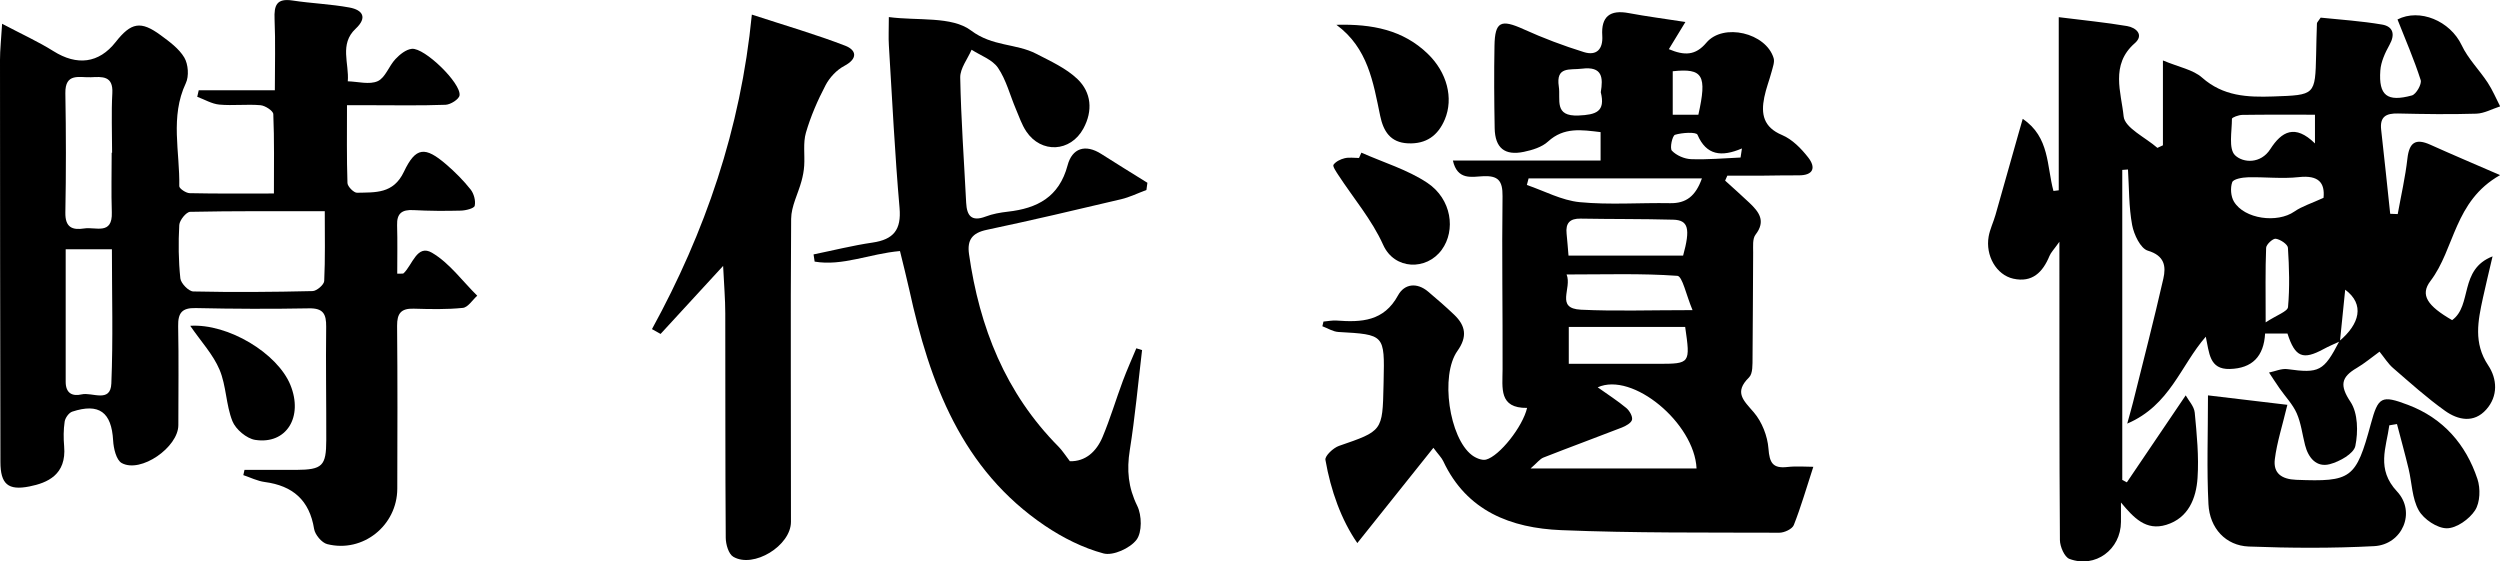
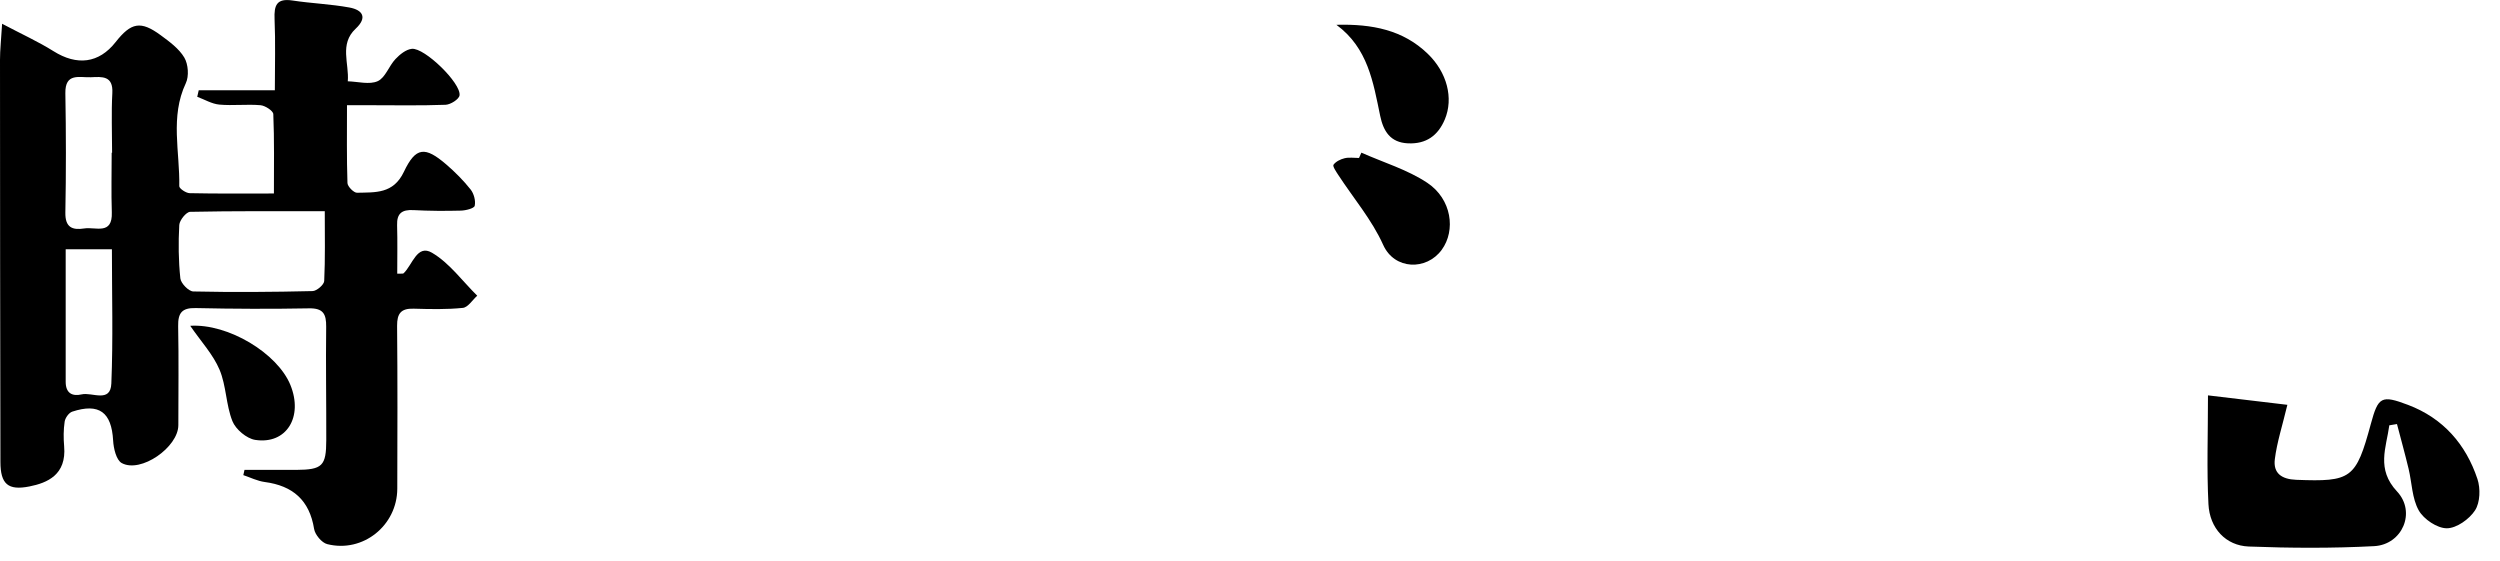
<svg xmlns="http://www.w3.org/2000/svg" id="_레이어_2" data-name="레이어 2" viewBox="0 0 534.38 120">
  <g id="_레이어_1-2" data-name="레이어 1">
    <g>
      <g>
-         <path d="m192.38,53.66c-6.58.59-12.28,3.27-18.25,2.26-.08-.51-.15-1.02-.23-1.54,4.2-.86,8.37-1.91,12.61-2.53,4.48-.66,6.18-2.71,5.77-7.42-1.01-11.55-1.57-23.13-2.28-34.7-.11-1.73-.01-3.46-.01-6.08,6.2.82,13.45-.23,17.57,2.87,4.61,3.47,9.59,2.73,13.93,4.97,3.07,1.59,6.38,3.08,8.82,5.41,2.98,2.86,3.33,6.78,1.27,10.57-2.74,5.06-9.02,5.39-12.22.61-.96-1.44-1.52-3.15-2.21-4.76-1.26-2.96-2.06-6.22-3.83-8.83-1.19-1.75-3.71-2.61-5.64-3.86-.85,1.98-2.46,3.98-2.43,5.94.17,8.93.82,17.84,1.27,26.76.14,2.8,1.15,4.1,4.16,2.96,1.49-.57,3.13-.86,4.72-1.04,6.31-.7,10.99-3.12,12.8-9.91.96-3.63,3.76-4.64,7.22-2.42,3.26,2.09,6.56,4.1,9.84,6.15-.07.51-.14,1.03-.21,1.54-1.81.67-3.56,1.54-5.42,1.98-9.55,2.26-19.11,4.51-28.72,6.54-3.11.66-4.21,2.16-3.78,5.19,2.23,15.64,7.79,29.71,19.11,41.13.85.86,1.51,1.92,2.45,3.14,3.33.08,5.67-2.05,6.99-5.19,1.64-3.91,2.85-8,4.33-11.98.88-2.35,1.91-4.65,2.88-6.97.41.13.82.26,1.23.38-.85,7.14-1.5,14.32-2.63,21.42-.67,4.23-.34,7.94,1.6,11.88.99,2.01,1.06,5.64-.16,7.25-1.38,1.82-5.01,3.46-7.05,2.92-4.38-1.17-8.67-3.34-12.47-5.89-17.87-12.05-24.69-30.59-29.05-50.49-.59-2.69-1.29-5.36-1.99-8.27Z" />
-         <path d="m154.56,56.85c-5.05,5.49-9.2,10.01-13.36,14.53-.61-.34-1.22-.68-1.84-1.03,11.37-20.77,18.95-42.72,21.35-67.23,7.31,2.39,13.73,4.25,19.95,6.65,2.39.92,2.79,2.74-.19,4.32-1.63.86-3.14,2.48-4,4.12-1.7,3.24-3.18,6.65-4.2,10.15-.64,2.2-.22,4.7-.37,7.06-.07,1.1-.28,2.21-.57,3.27-.73,2.71-2.2,5.39-2.22,8.09-.16,21.58-.02,43.17-.04,64.76,0,5.11-8.01,10.02-12.33,7.47-1.01-.59-1.6-2.66-1.61-4.06-.12-16-.06-32-.1-48,0-2.98-.26-5.95-.46-10.11Z" />
-       </g>
+         </g>
      <g>
-         <path d="m500.15,72.97c-1.16.54-2.35,1.03-3.47,1.64-4.43,2.41-6.1,1.75-7.73-3.32h-4.78c-.27,4.9-2.76,7.45-7.53,7.58-4.42.13-4.39-3.45-5.15-6.9-5.4,6.18-7.62,14.65-16.79,18.58.63-2.3.96-3.42,1.24-4.55,2.19-8.81,4.47-17.59,6.48-26.44.6-2.63.28-4.91-3.32-5.98-1.56-.47-2.97-3.44-3.35-5.48-.72-3.88-.64-7.9-.89-11.87-.41.03-.81.06-1.22.09v66.27c.33.17.65.34.98.51,4.11-6.08,8.22-12.15,12.58-18.59.6,1.09,1.8,2.34,1.93,3.69.44,4.64.91,9.34.6,13.97-.29,4.34-1.94,8.55-6.67,10.01-4.37,1.35-6.98-1.51-9.7-4.77,0,1.39,0,2.78,0,4.17-.04,5.88-5.47,9.94-11.01,7.89-1.06-.39-2.03-2.64-2.04-4.04-.14-19.97-.1-39.94-.11-59.91,0-.87,0-1.73,0-3.84-1.16,1.64-1.8,2.27-2.12,3.03-1.44,3.5-3.69,5.76-7.74,4.86-3.62-.81-5.98-4.94-5.26-9.02.28-1.57,1.02-3.06,1.46-4.61,1.64-5.73,3.25-11.48,4.87-17.21.27-.94.54-1.89.95-3.32,5.8,3.88,5.12,10.14,6.57,15.41.38-.05.75-.09,1.13-.14V3.67c5.42.68,10.04,1.13,14.6,1.9,1.93.32,3.69,1.89,1.65,3.67-5.28,4.61-2.88,10.55-2.38,15.64.24,2.45,4.68,4.5,7.22,6.73.39-.18.79-.37,1.18-.55V12.92c3.45,1.45,6.44,1.96,8.37,3.67,4.53,4,9.68,4.22,15.2,4.03,8.98-.32,8.98-.21,9.18-9.01.05-2.2.08-4.39.17-6.59,0-.25.3-.48.8-1.25,4.18.44,8.69.72,13.12,1.48,2.34.4,2.86,2.07,1.59,4.34-.94,1.69-1.83,3.62-1.96,5.49-.38,5.33,1.45,6.77,6.75,5.32.91-.25,2.15-2.43,1.88-3.28-1.4-4.38-3.25-8.62-4.96-12.96,4.72-2.42,11.25.29,13.72,5.51,1.36,2.89,3.77,5.27,5.55,7.98,1.05,1.59,1.79,3.38,2.67,5.09-1.7.54-3.38,1.5-5.1,1.56-5.57.17-11.16.09-16.74-.04-2.56-.06-3.91.69-3.59,3.49.68,5.98,1.29,11.97,1.93,17.95.54.02,1.08.04,1.61.06.71-3.95,1.62-7.88,2.07-11.86.39-3.43,1.72-4.4,4.91-2.96,4.57,2.06,9.19,4.01,14.9,6.49-9.87,5.58-9.64,15.74-14.89,22.64-2.26,2.98-.65,5.31,4.64,8.36,4.35-3.13,1.42-10.83,8.64-13.63-.85,3.65-1.49,6.26-2.06,8.89-1.06,4.89-2.05,9.64,1.12,14.39,1.94,2.9,2.16,6.58-.41,9.46-2.64,2.97-6.04,2.25-8.8.28-3.9-2.78-7.48-6.01-11.11-9.15-1.07-.92-1.84-2.19-2.9-3.5-1.79,1.3-3.24,2.53-4.86,3.48-3.36,1.97-3.7,3.72-1.34,7.26,1.59,2.39,1.65,6.42,1.03,9.42-.34,1.65-3.37,3.34-5.47,3.89-2.83.74-4.58-1.34-5.28-4.09-.58-2.27-.85-4.68-1.78-6.79-.85-1.93-2.43-3.55-3.66-5.32-.78-1.12-1.51-2.26-2.26-3.39,1.31-.26,2.67-.9,3.92-.73,6.81.94,7.77.49,11.14-6.02,4.29-3.61,5.46-7.81,1.22-10.96-.38,3.72-.75,7.39-1.12,11.05Zm-3.49-30.68c.33-3.21-1.05-4.9-5.28-4.43-3.6.4-7.29-.06-10.94.04-1.16.03-3.05.37-3.3,1.05-.43,1.2-.3,3.02.36,4.13,2.24,3.76,9.29,4.68,12.94,2.13,1.63-1.13,3.63-1.73,6.21-2.92Zm-1.83-17.77c-5.38,0-10.45-.04-15.53.04-.78.01-2.22.54-2.22.84,0,2.68-.76,6.4.66,7.78,1.74,1.68,5.5,1.88,7.54-1.3,2.42-3.78,5.28-5.41,9.55-1.22v-6.13Zm-10.54,44.39c2.41-1.59,4.7-2.33,4.78-3.28.38-4.19.25-8.45-.02-12.67-.05-.74-1.62-1.79-2.6-1.93-.61-.09-2.04,1.22-2.06,1.94-.19,4.76-.1,9.54-.1,15.94Z" />
        <path d="m510.72,90.91c-.65,4.79-2.83,9.35,1.65,14.14,4.13,4.42,1.13,11.37-4.89,11.69-8.92.47-17.89.42-26.81.08-4.89-.19-8.35-3.88-8.61-9.06-.38-7.44-.1-14.92-.1-23.25,5.84.7,11.61,1.38,16.97,2.02-1.08,4.52-2.23,8.03-2.68,11.62-.37,2.98,1.41,4.29,4.58,4.41,11.76.45,12.76-.2,15.94-11.94,1.58-5.82,2.24-6.24,7.97-4.07,7.48,2.84,12.34,8.4,14.82,15.84.67,2.02.58,5.01-.51,6.69-1.22,1.89-3.96,3.84-6.04,3.84-2.06,0-4.93-1.93-6-3.83-1.44-2.56-1.45-5.91-2.17-8.9-.77-3.2-1.65-6.37-2.48-9.55-.54.09-1.09.18-1.63.27Z" />
      </g>
      <g>
-         <path d="m282.87,68.74c.95-.08,1.91-.29,2.85-.22,5.27.39,10.09.19,13.11-5.38,1.36-2.49,4.03-2.83,6.43-.81,1.9,1.6,3.78,3.23,5.57,4.94,2.45,2.34,2.87,4.69.7,7.74-3.73,5.26-1.74,18.6,3.09,22.27.81.62,2.15,1.19,3.03.96,2.88-.77,7.83-7.02,8.77-11.05-6.08.08-5.25-4.23-5.24-8.26.04-12.33-.17-24.67-.01-37,.04-3.33-.95-4.44-4.23-4.26-2.37.13-5.43.88-6.38-3.35h31.57v-6.08c-4.06-.48-7.83-1.11-11.23,2.01-1.31,1.21-3.37,1.83-5.19,2.21-4.09.85-6.14-.85-6.22-5.05-.11-5.87-.15-11.75-.04-17.62.09-5.21,1.37-5.74,6.25-3.53,4.17,1.89,8.49,3.52,12.87,4.88,2.68.83,4.11-.6,3.92-3.52-.27-4.09,1.66-5.58,5.66-4.82,3.78.71,7.61,1.2,12.11,1.9-1.53,2.51-2.45,4.02-3.54,5.81,3.33,1.4,5.69,1.39,8.02-1.38,3.61-4.28,12.75-2.11,14.38,3.3.25.84-.19,1.94-.43,2.88-.49,1.84-1.2,3.63-1.57,5.48-.73,3.58-.2,6.4,3.81,8.08,2.16.91,4.08,2.87,5.57,4.78,1.7,2.17,1.14,3.86-2.06,3.83-2.64-.02-5.28.05-7.92.07-2.43.01-4.87,0-7.3,0-.16.35-.31.71-.47,1.06,1.74,1.58,3.5,3.14,5.2,4.75,2.03,1.93,3.56,3.87,1.3,6.8-.68.88-.5,2.51-.51,3.8-.07,7.49-.04,14.98-.13,22.47-.02,1.45.09,3.41-.75,4.24-3.26,3.21-1.18,4.91,1.02,7.47,1.74,2.03,2.93,5.06,3.13,7.74.23,3.07.93,4.3,4.07,3.94,1.96-.22,3.96-.04,5.52-.04-1.47,4.51-2.63,8.55-4.17,12.45-.33.85-2.02,1.64-3.09,1.64-15.54-.06-31.1.09-46.63-.55-10.71-.44-20.19-4.03-25.21-14.74-.35-.75-1-1.37-2.11-2.86-5.59,7-10.85,13.58-16.26,20.36-3.42-4.94-5.67-11.18-6.82-17.79-.14-.83,1.68-2.56,2.9-2.98,9.28-3.2,9.31-3.13,9.52-12.88,0-.29.01-.59.02-.88.23-10.07.22-10.03-9.67-10.59-1.16-.07-2.28-.8-3.42-1.22.08-.34.16-.68.24-1.03Zm79.77,31.38c-.45-9.66-13.66-20.7-21.13-17.33,2.17,1.54,4.24,2.87,6.11,4.42.68.57,1.38,1.77,1.23,2.5-.14.69-1.33,1.35-2.18,1.68-5.57,2.17-11.18,4.22-16.75,6.41-.78.31-1.36,1.13-2.75,2.33h35.47Zm-2.43-30.23h-24.88v7.88c6.62,0,12.87,0,19.13,0,6.83-.01,6.88-.07,5.75-7.88Zm-.44-15.26c1.59-5.77,1.12-7.58-2.11-7.67-6.6-.18-13.21-.11-19.81-.23-2.31-.04-3.22.97-2.99,3.2.16,1.54.27,3.09.41,4.7h24.51Zm2.01,11.65c-1.36-3.22-2.16-7.24-3.24-7.32-7.67-.55-15.4-.29-23.68-.29,1.22,2.96-2.5,7.26,3.08,7.53,7.29.35,14.61.09,23.84.09Zm2.02-28.15h-37.06l-.37,1.41c3.75,1.28,7.43,3.29,11.27,3.67,6.4.62,12.9.1,19.35.22,3.44.06,5.45-1.51,6.8-5.3Zm-21.63-18.42c.51-3.08.4-5.58-4.01-5.03-2.6.33-5.63-.58-4.96,3.84.42,2.77-1.13,6.42,4.25,6.17,3.66-.17,5.77-.78,4.72-4.98Zm15.38-4.48v9.29h5.48c1.88-8.44,1-9.98-5.48-9.29Zm14.5,18.44c.1-.65.19-1.29.29-1.94-4.37,1.87-7.61,1.49-9.5-2.93-.27-.63-3.28-.46-4.8.01-.58.18-1.16,2.87-.67,3.4.97,1.02,2.68,1.76,4.11,1.81,3.52.13,7.05-.2,10.58-.35Z" />
-         <path d="m285.68,5.3c7.61-.2,14.23,1.09,19.51,6.2,4.12,3.98,5.54,9.48,3.65,14.01-1.46,3.48-3.99,5.3-7.87,5.13-3.8-.17-5.27-2.6-5.96-5.91-1.48-7.14-2.61-14.47-9.34-19.42Z" />
+         <path d="m285.68,5.3c7.61-.2,14.23,1.09,19.51,6.2,4.12,3.98,5.54,9.48,3.65,14.01-1.46,3.48-3.99,5.3-7.87,5.13-3.8-.17-5.27-2.6-5.96-5.91-1.48-7.14-2.61-14.47-9.34-19.42" />
        <path d="m291.02,32.64c4.72,2.1,9.83,3.62,14.07,6.44,5.22,3.48,6.12,10.16,3.08,14.32-3.25,4.46-10.1,4.31-12.51-1.05-2.4-5.35-6.37-10-9.62-14.98-.45-.69-1.23-1.84-1-2.16.5-.69,1.51-1.18,2.39-1.39.97-.23,2.04-.05,3.06-.05.17-.38.34-.76.51-1.14Z" />
      </g>
      <g>
        <path d="m74.17,22.49c0,5.85-.08,11.24.1,16.63.02.75,1.35,2.09,2.04,2.08,3.88-.1,7.76.29,10.02-4.47,2.54-5.36,4.53-5.47,9.07-1.57,1.88,1.62,3.66,3.41,5.2,5.35.7.89,1.11,2.42.87,3.48-.13.56-1.93,1.01-2.99,1.03-3.37.09-6.76.07-10.13-.11-2.42-.13-3.55.69-3.47,3.22.1,3.44.03,6.89.03,10.37.84-.05,1.22.05,1.37-.09,1.88-1.79,2.87-6.26,6.05-4.39,3.74,2.19,6.49,6.05,9.68,9.19-1.02.91-1.97,2.48-3.07,2.6-3.48.36-7.02.27-10.53.17-2.69-.08-3.55,1.02-3.53,3.67.11,11.6.07,23.2.04,34.8-.02,7.87-7.34,13.78-14.97,11.86-1.17-.29-2.61-2.01-2.81-3.25-.99-6.14-4.54-9.23-10.55-10.03-1.57-.21-3.06-.96-4.58-1.47.08-.37.17-.75.25-1.12,3.68,0,7.36.02,11.04,0,5.61-.04,6.43-.82,6.44-6.37.02-8.08-.12-16.16-.02-24.23.03-2.72-.63-3.99-3.67-3.93-8.07.15-16.15.12-24.22-.06-2.96-.07-3.8,1.06-3.75,3.87.14,7.05.04,14.1.04,21.15,0,4.73-8.04,10.34-12.1,8.11-1.17-.64-1.75-3.14-1.84-4.83-.34-6.02-2.97-8.05-8.74-6.16-.72.24-1.5,1.33-1.62,2.13-.26,1.73-.26,3.53-.11,5.27.53,6.1-3.59,7.83-7.42,8.59-4.58.91-6.19-.51-6.2-5.23C.04,70.07,0,41.43,0,12.79c0-2.15.25-4.29.45-7.71,4.22,2.23,7.73,3.82,10.97,5.85,5.04,3.17,9.71,2.62,13.29-1.93,3.32-4.22,5.37-4.61,9.63-1.48,1.88,1.38,3.92,2.87,5.06,4.79.84,1.43,1.03,3.98.32,5.47-3.4,7.21-1.25,14.68-1.4,22.02-.01.5,1.43,1.47,2.21,1.49,5.84.13,11.68.07,18.02.07,0-5.92.1-11.45-.13-16.97-.03-.7-1.73-1.81-2.73-1.9-2.92-.25-5.89.13-8.8-.13-1.62-.15-3.16-1.09-4.73-1.67.11-.47.21-.94.32-1.4h16.27c0-5.39.15-10.31-.06-15.21-.13-2.95.45-4.49,3.83-3.97,4.05.62,8.17.76,12.19,1.5,2.79.52,3.89,2.12,1.31,4.53-3.52,3.29-1.35,7.46-1.68,11.24,2.16.06,4.63.77,6.4-.03,1.63-.74,2.39-3.24,3.79-4.72.93-.99,2.25-2.06,3.5-2.19,2.71-.29,10.58,7.36,10.2,9.95-.12.83-1.92,1.97-2.99,2.01-5.43.2-10.87.09-16.3.09-1.42,0-2.84,0-4.76,0Zm-4.76,22.66c-10.07,0-19.42-.07-28.77.13-.83.02-2.26,1.79-2.32,2.81-.21,3.8-.17,7.64.23,11.41.11,1.06,1.78,2.78,2.76,2.8,8.5.19,17.01.12,25.51-.08.88-.02,2.44-1.36,2.48-2.15.23-4.79.12-9.59.12-14.92Zm-45.53-12.5s.05,0,.08,0c0-4.25-.18-8.51.05-12.74.21-3.76-2.19-3.51-4.57-3.4-2.42.11-5.55-1.05-5.47,3.43.15,8.49.16,16.99,0,25.48-.06,3.17,1.45,3.82,4.06,3.41,2.38-.38,6.04,1.5,5.87-3.44-.14-4.24-.03-8.5-.03-12.74Zm-9.84,20.63c0,9.67.01,19,0,28.34,0,2.42,1.4,3.15,3.42,2.68,2.22-.52,6.17,1.91,6.34-2.33.39-9.45.12-18.93.12-28.69h-9.88Z" />
        <path d="m40.66,69.64c8.11-.51,18.64,5.86,21.41,12.64,2.79,6.83-.84,12.77-7.51,11.75-1.84-.28-4.18-2.25-4.88-4.01-1.39-3.48-1.3-7.55-2.75-10.99-1.37-3.25-3.94-6-6.27-9.39Z" />
      </g>
    </g>
  </g>
</svg>